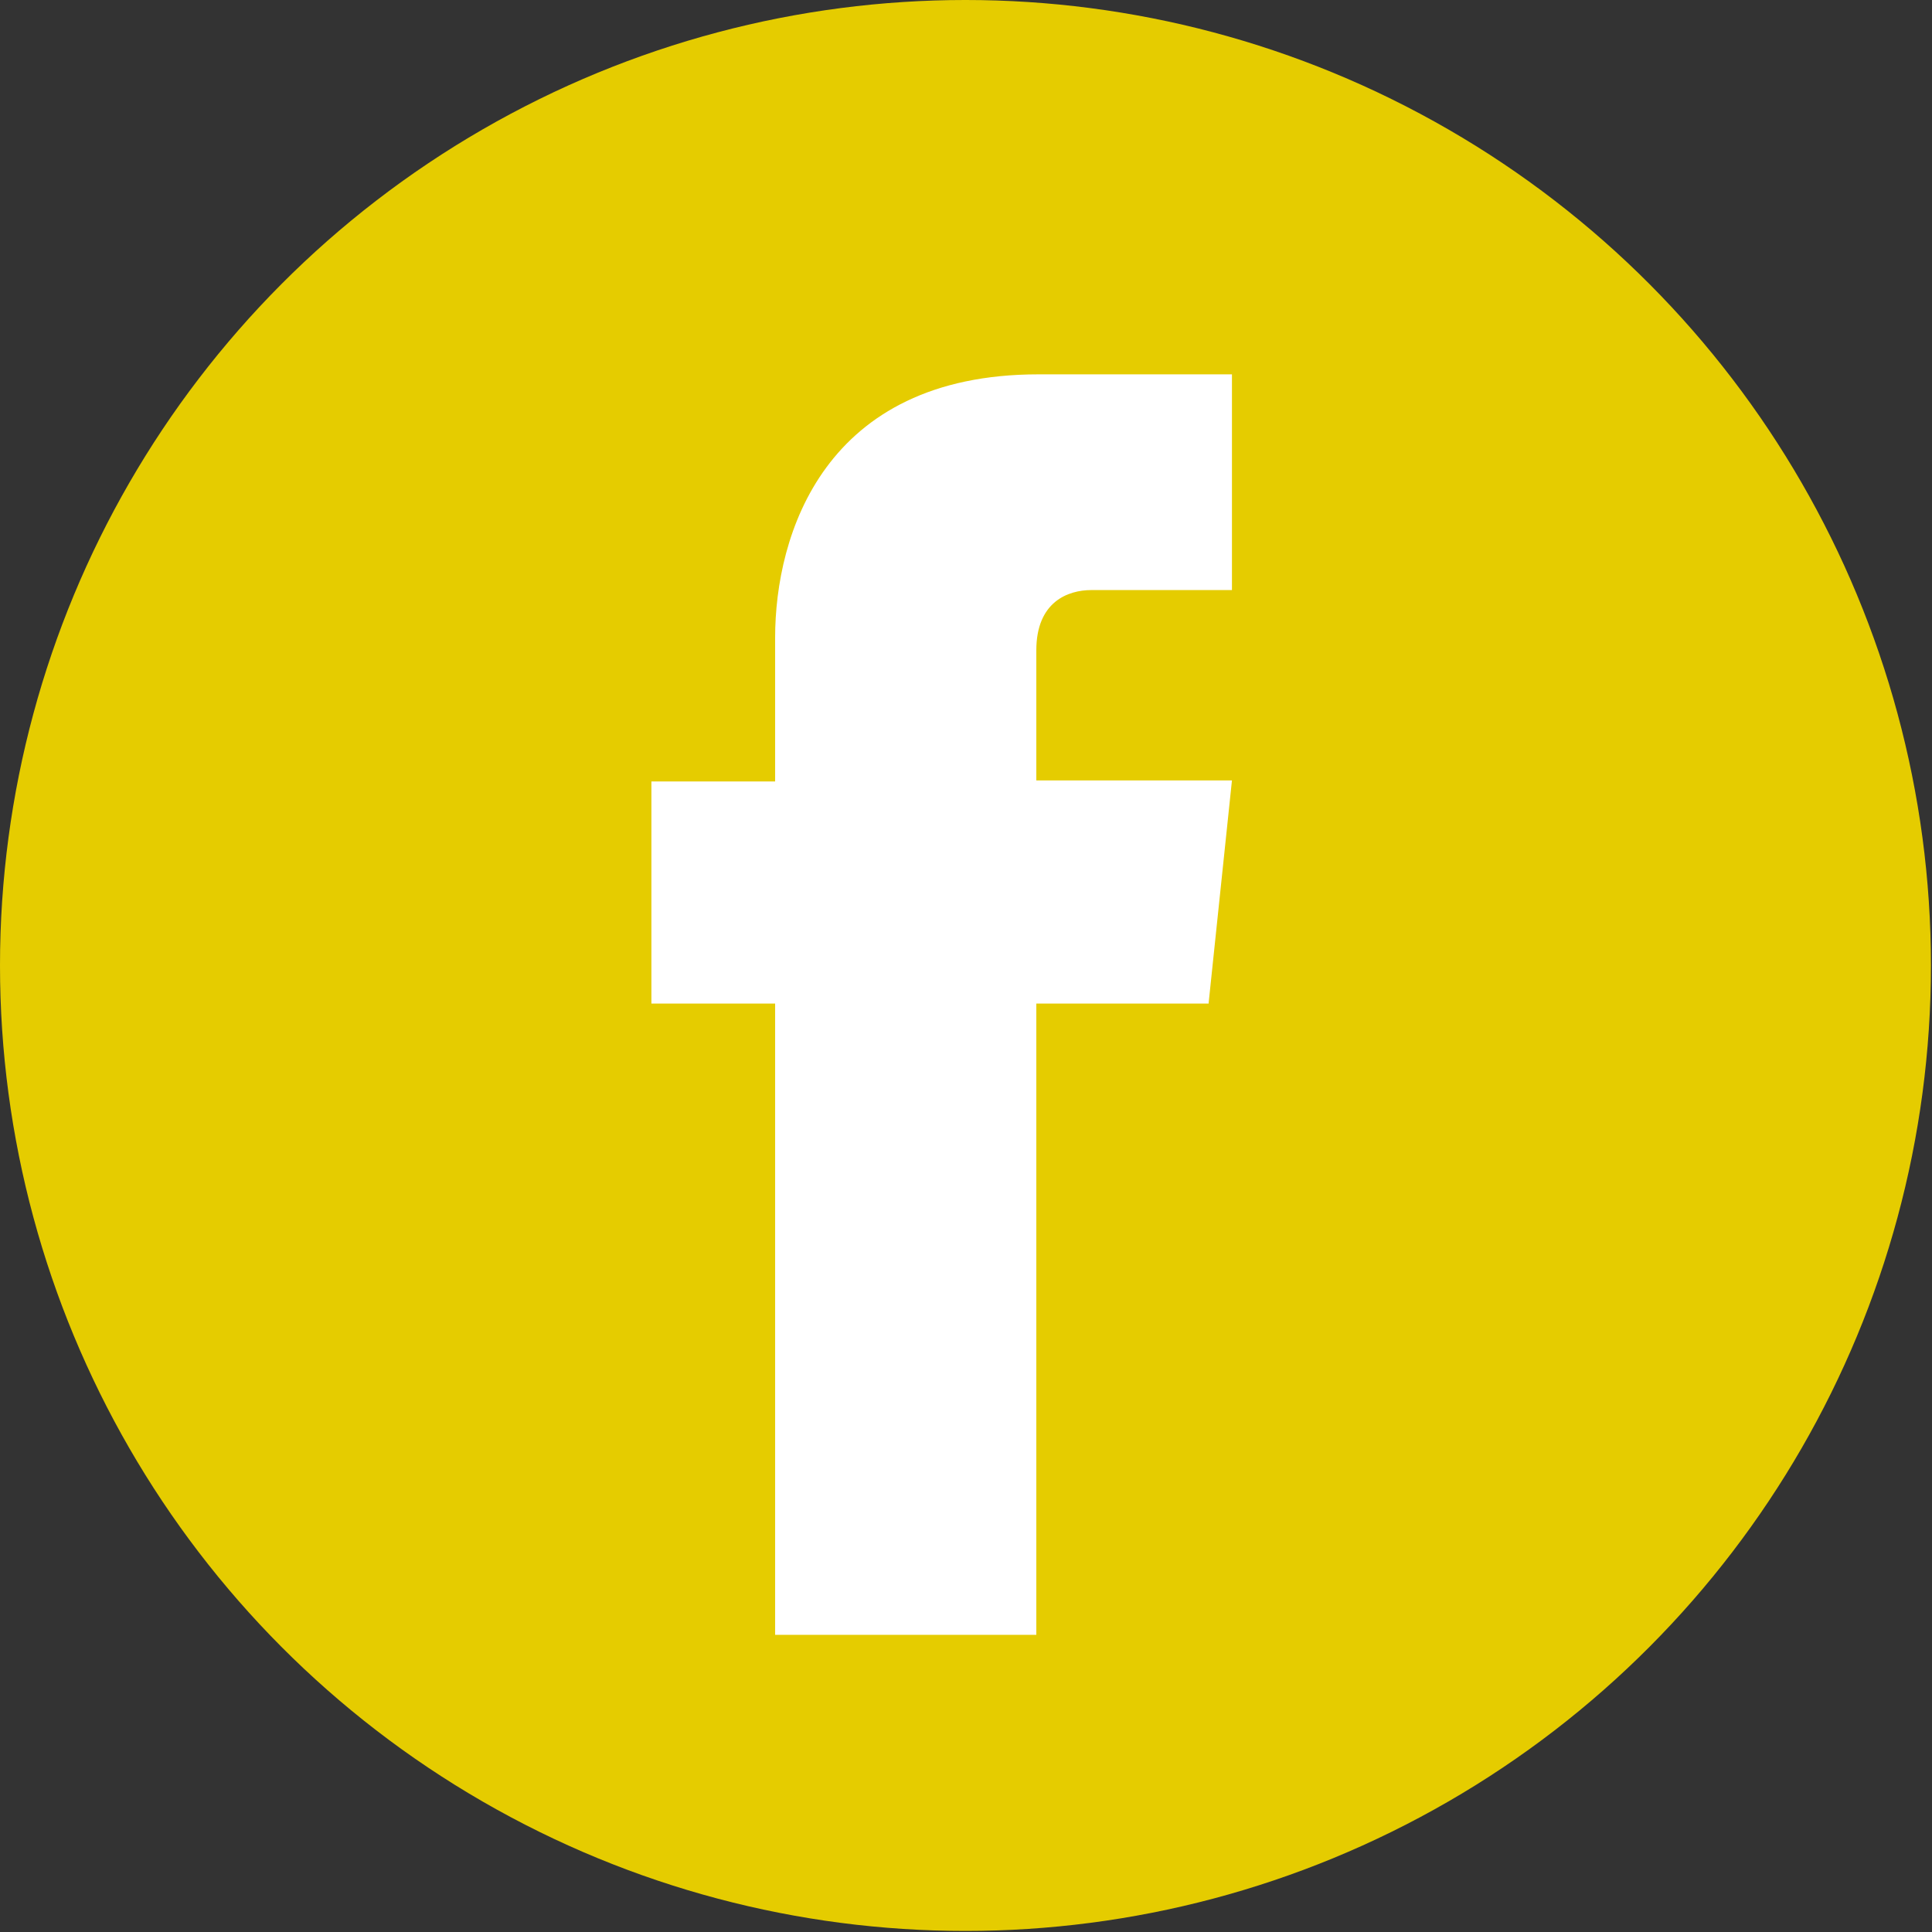
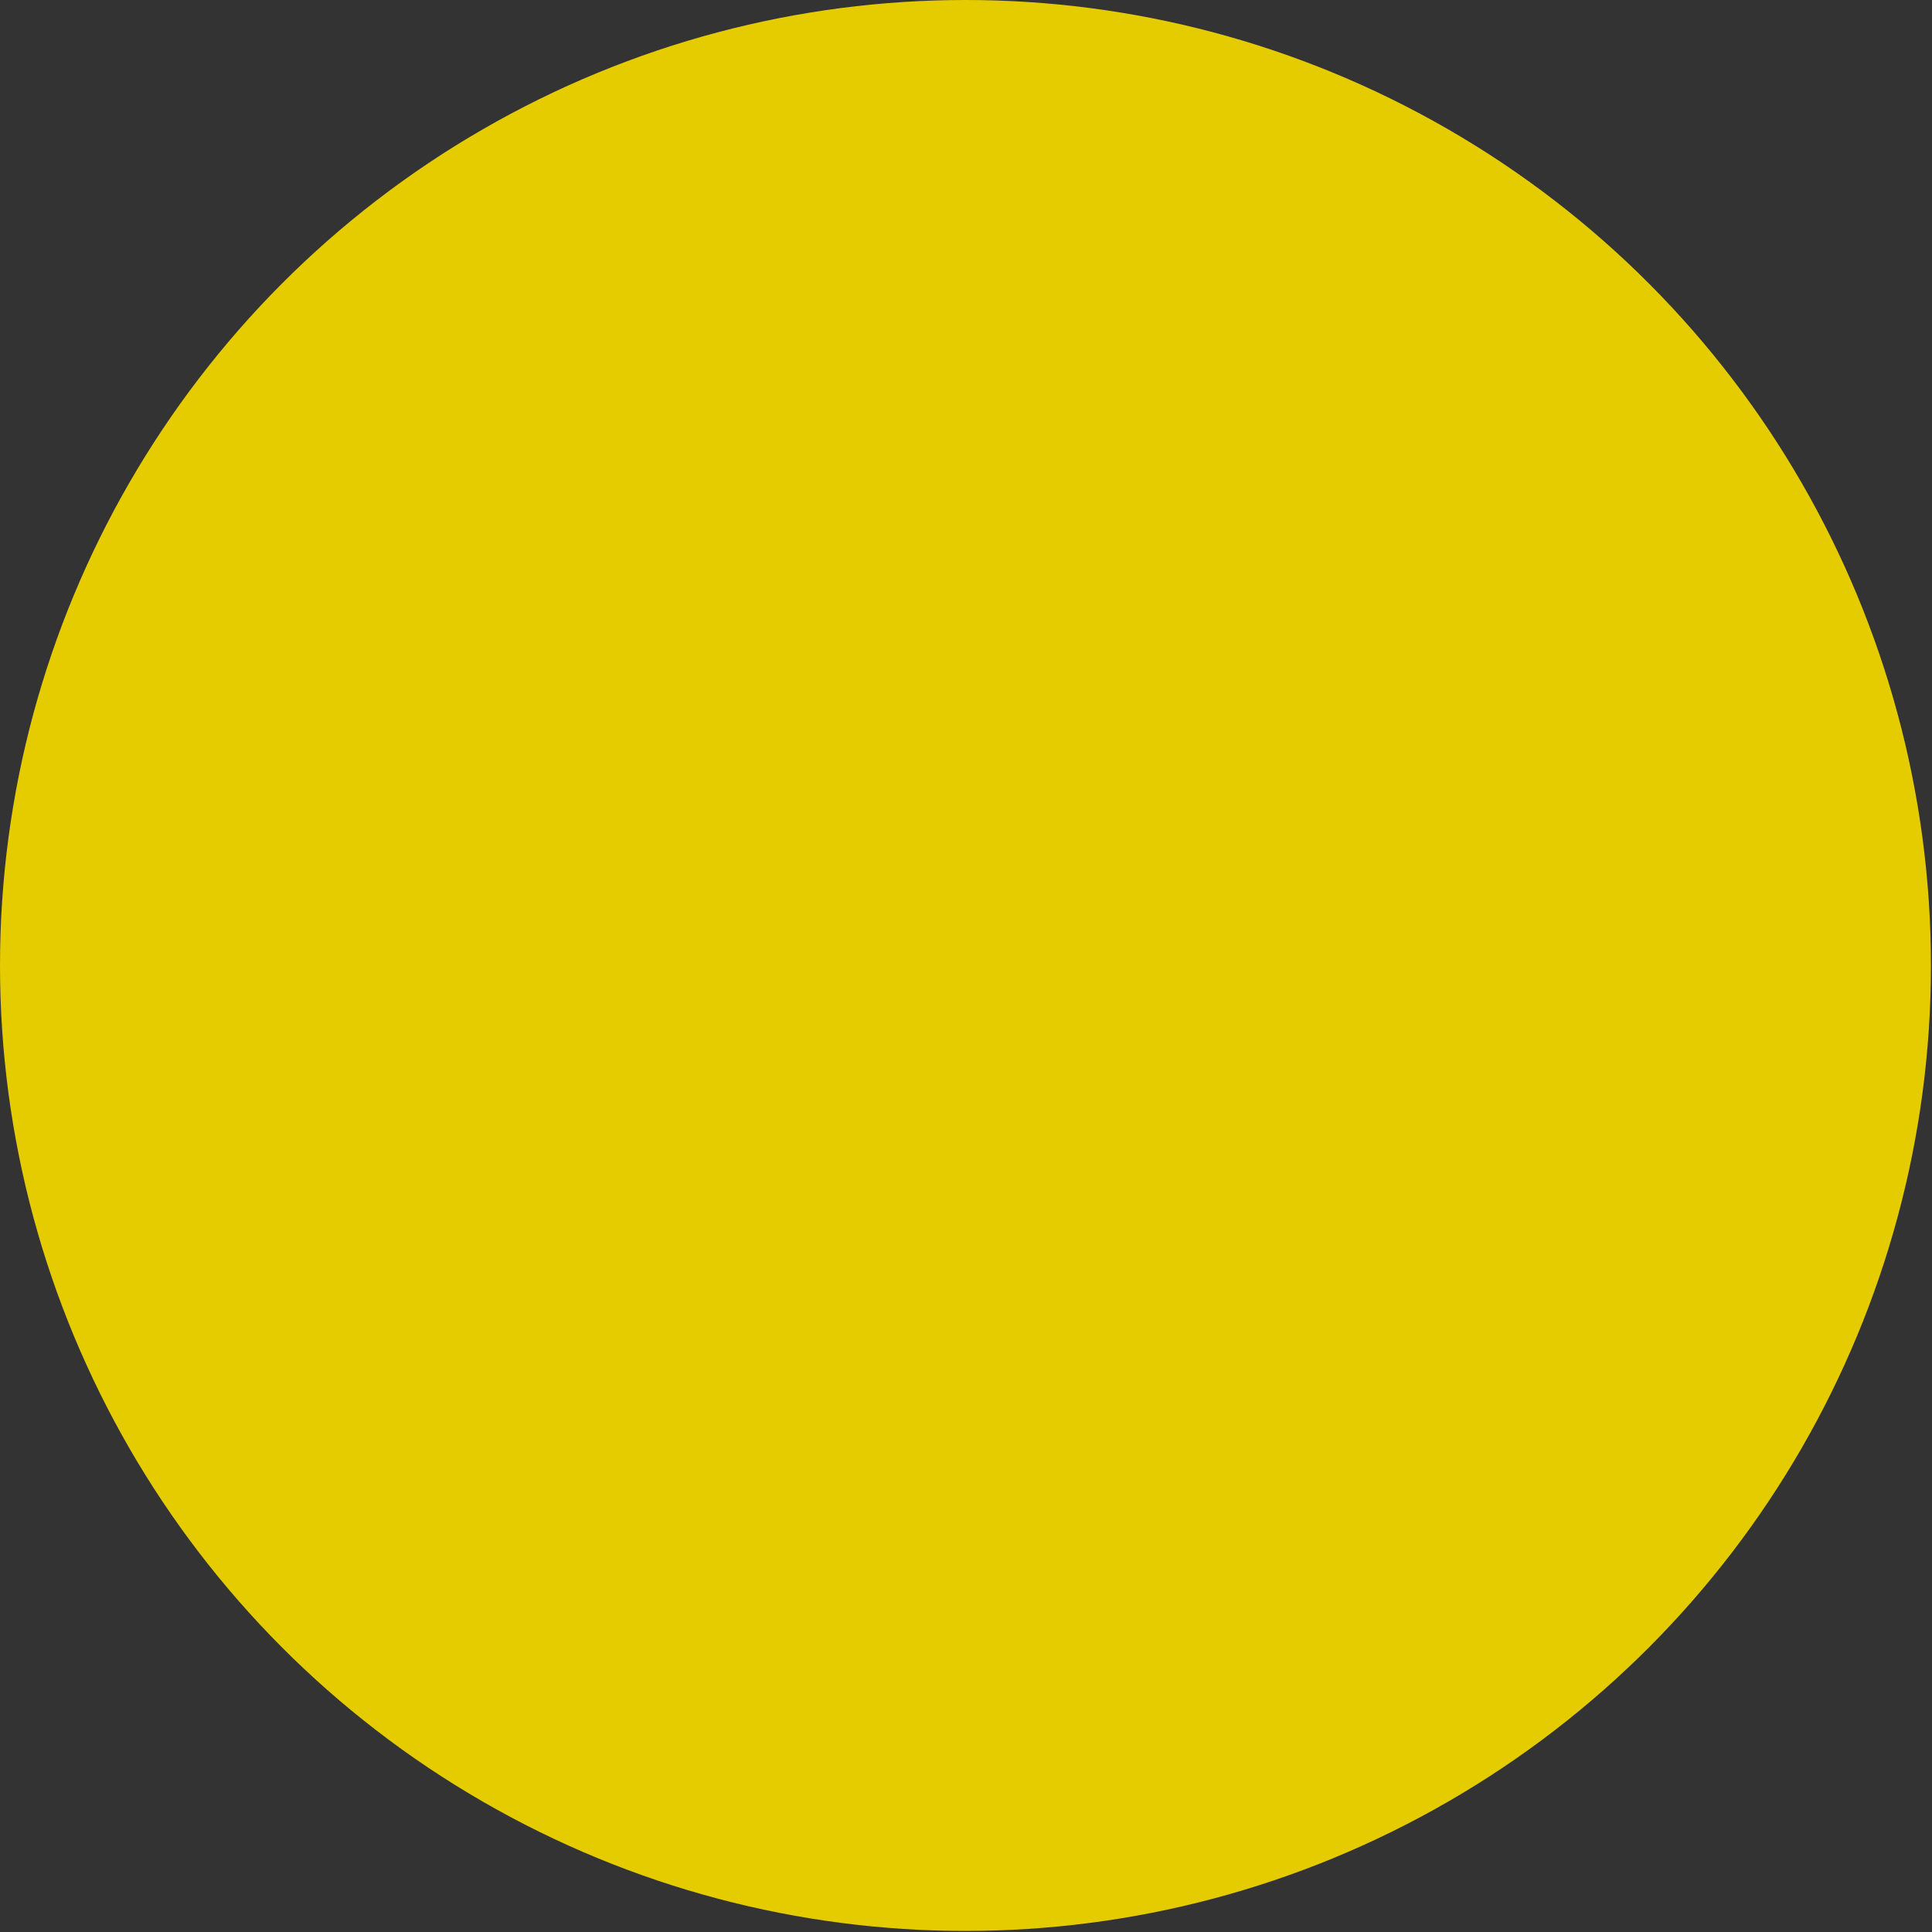
<svg xmlns="http://www.w3.org/2000/svg" id="_レイヤー_2" viewBox="0 0 18.27 18.27">
  <rect x="0" y="0" width="18.27" height="18.27" fill="#333333" stroke="none" />
  <defs>
    <style>.cls-1{fill:#fff;}.cls-2{fill:#e5cc00;}</style>
  </defs>
  <g id="_レイヤー_1-2">
    <circle class="cls-2" cx="9.13" cy="9.13" r="9.13" />
-     <path class="cls-1" d="M11.43,9.49h-1.63v5.97h-2.47v-5.97h-1.17v-2.1h1.17v-1.36c0-.97.46-2.49,2.49-2.49h1.83v2.04h-1.33c-.22,0-.52.11-.52.57v1.23h1.85l-.22,2.1Z" />
  </g>
</svg>